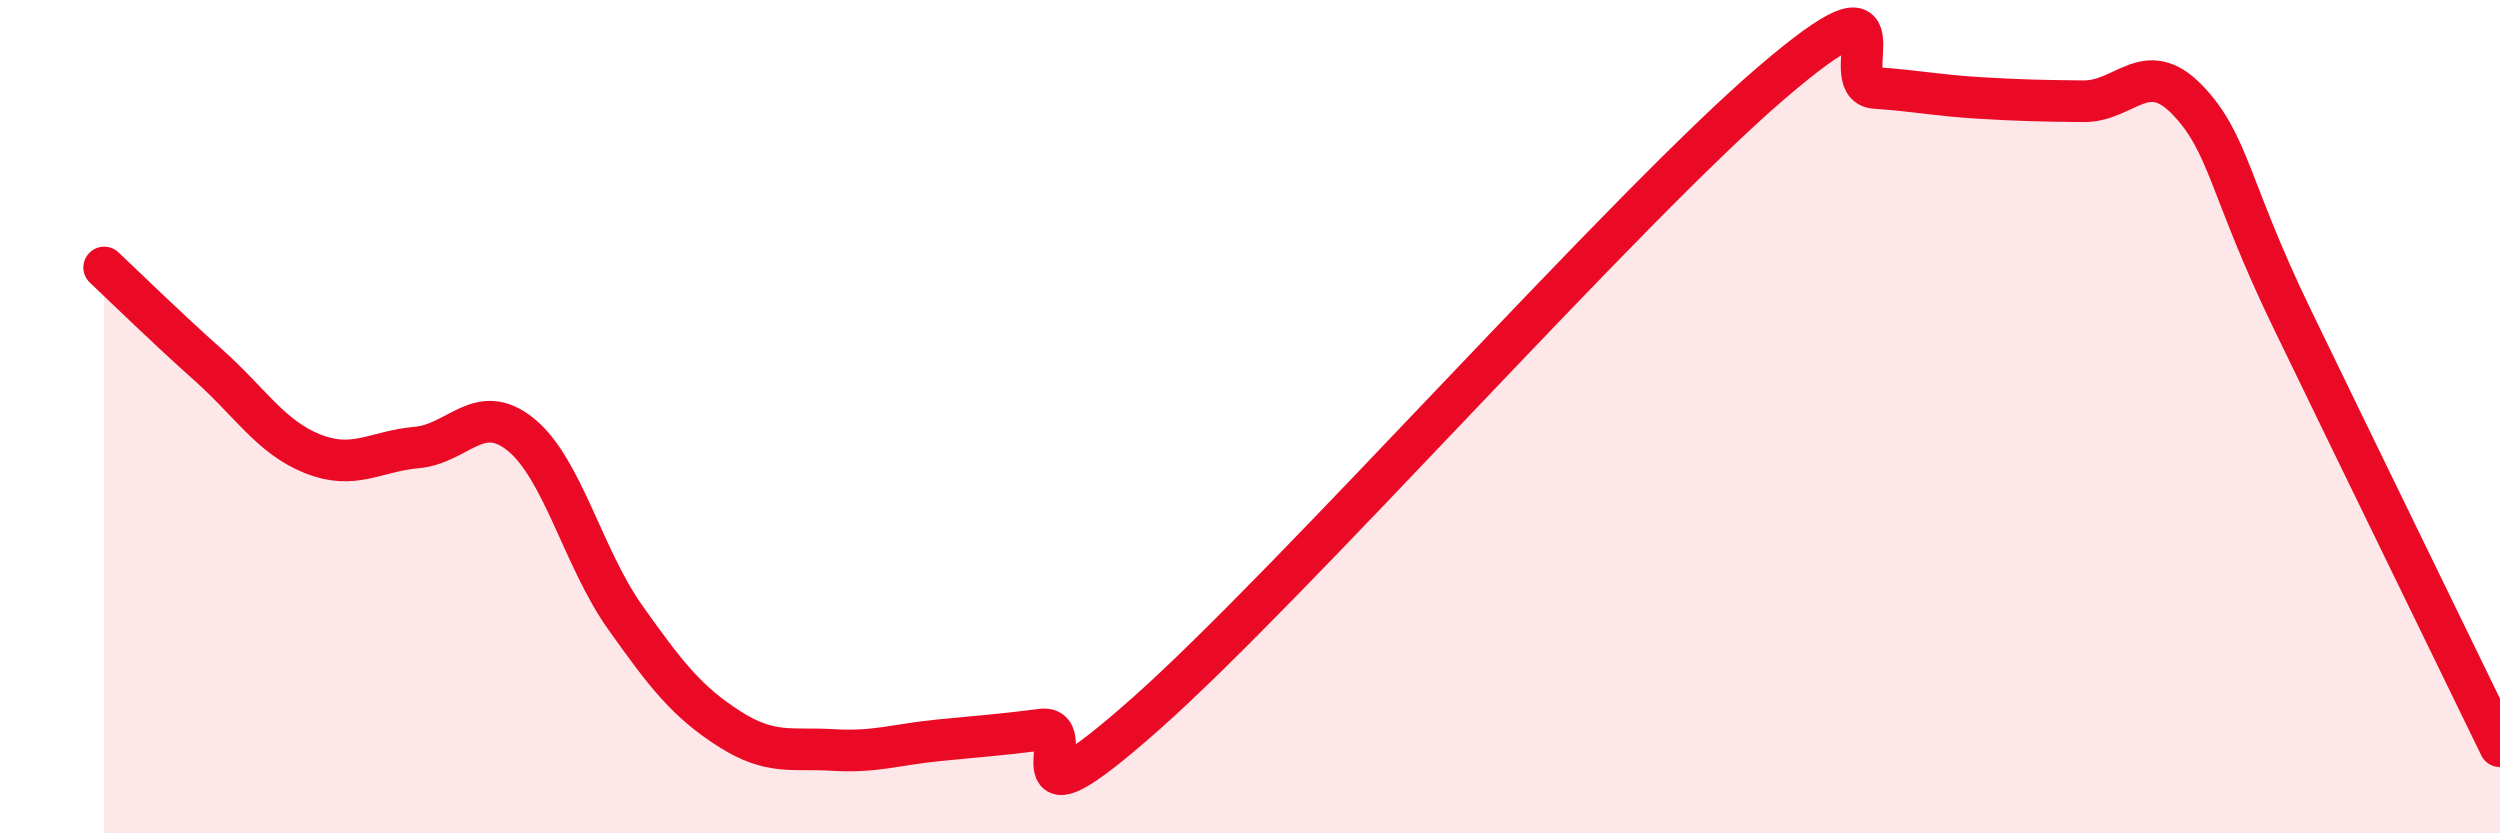
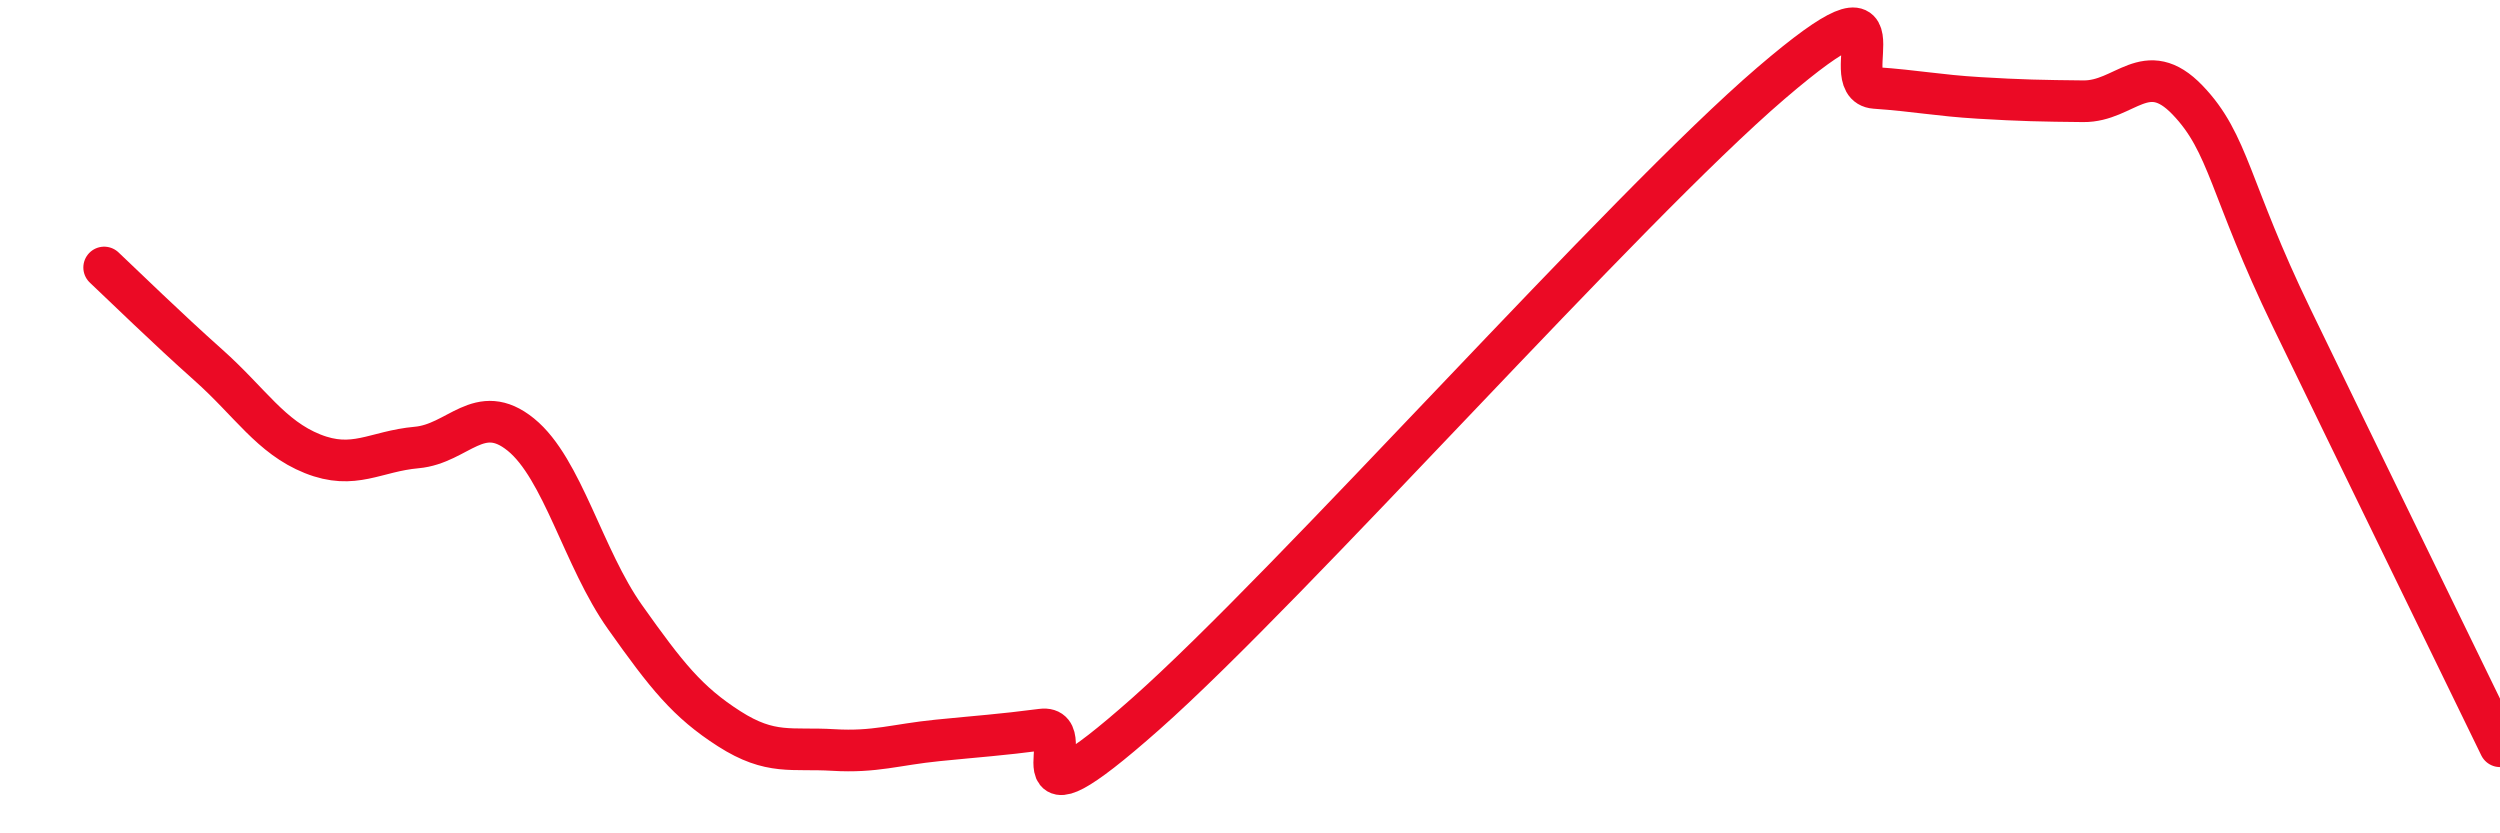
<svg xmlns="http://www.w3.org/2000/svg" width="60" height="20" viewBox="0 0 60 20">
-   <path d="M 2.5,6.42 C 3,6.89 4,7.87 5,8.76 C 6,9.65 6.5,10.49 7.5,10.89 C 8.5,11.29 9,10.83 10,10.74 C 11,10.65 11.5,9.62 12.5,10.43 C 13.5,11.24 14,13.4 15,14.81 C 16,16.22 16.5,16.85 17.5,17.49 C 18.5,18.13 19,17.94 20,18 C 21,18.06 21.5,17.87 22.5,17.77 C 23.5,17.67 24,17.64 25,17.51 C 26,17.38 24,20.23 27.5,17.13 C 31,14.03 39,5 42.5,2 C 46,-1 44,2.04 45,2.11 C 46,2.18 46.5,2.29 47.5,2.35 C 48.5,2.41 49,2.42 50,2.43 C 51,2.44 51.5,1.36 52.5,2.4 C 53.5,3.44 53.5,4.53 55,7.63 C 56.5,10.73 59,15.85 60,17.91L60 20L2.5 20Z" fill="#EB0A25" opacity="0.1" stroke-linecap="round" stroke-linejoin="round" />
  <path d="M 2.5,6.42 C 3,6.89 4,7.87 5,8.76 C 6,9.65 6.5,10.49 7.5,10.89 C 8.5,11.29 9,10.83 10,10.74 C 11,10.65 11.5,9.62 12.5,10.43 C 13.5,11.24 14,13.4 15,14.81 C 16,16.22 16.5,16.85 17.5,17.49 C 18.5,18.13 19,17.94 20,18 C 21,18.06 21.5,17.87 22.5,17.77 C 23.5,17.67 24,17.64 25,17.51 C 26,17.38 24,20.23 27.5,17.13 C 31,14.03 39,5 42.5,2 C 46,-1 44,2.04 45,2.11 C 46,2.18 46.5,2.29 47.5,2.35 C 48.5,2.41 49,2.42 50,2.43 C 51,2.44 51.5,1.36 52.5,2.4 C 53.5,3.44 53.5,4.53 55,7.63 C 56.5,10.73 59,15.85 60,17.91" stroke="#EB0A25" stroke-width="1" fill="none" stroke-linecap="round" stroke-linejoin="round" />
</svg>